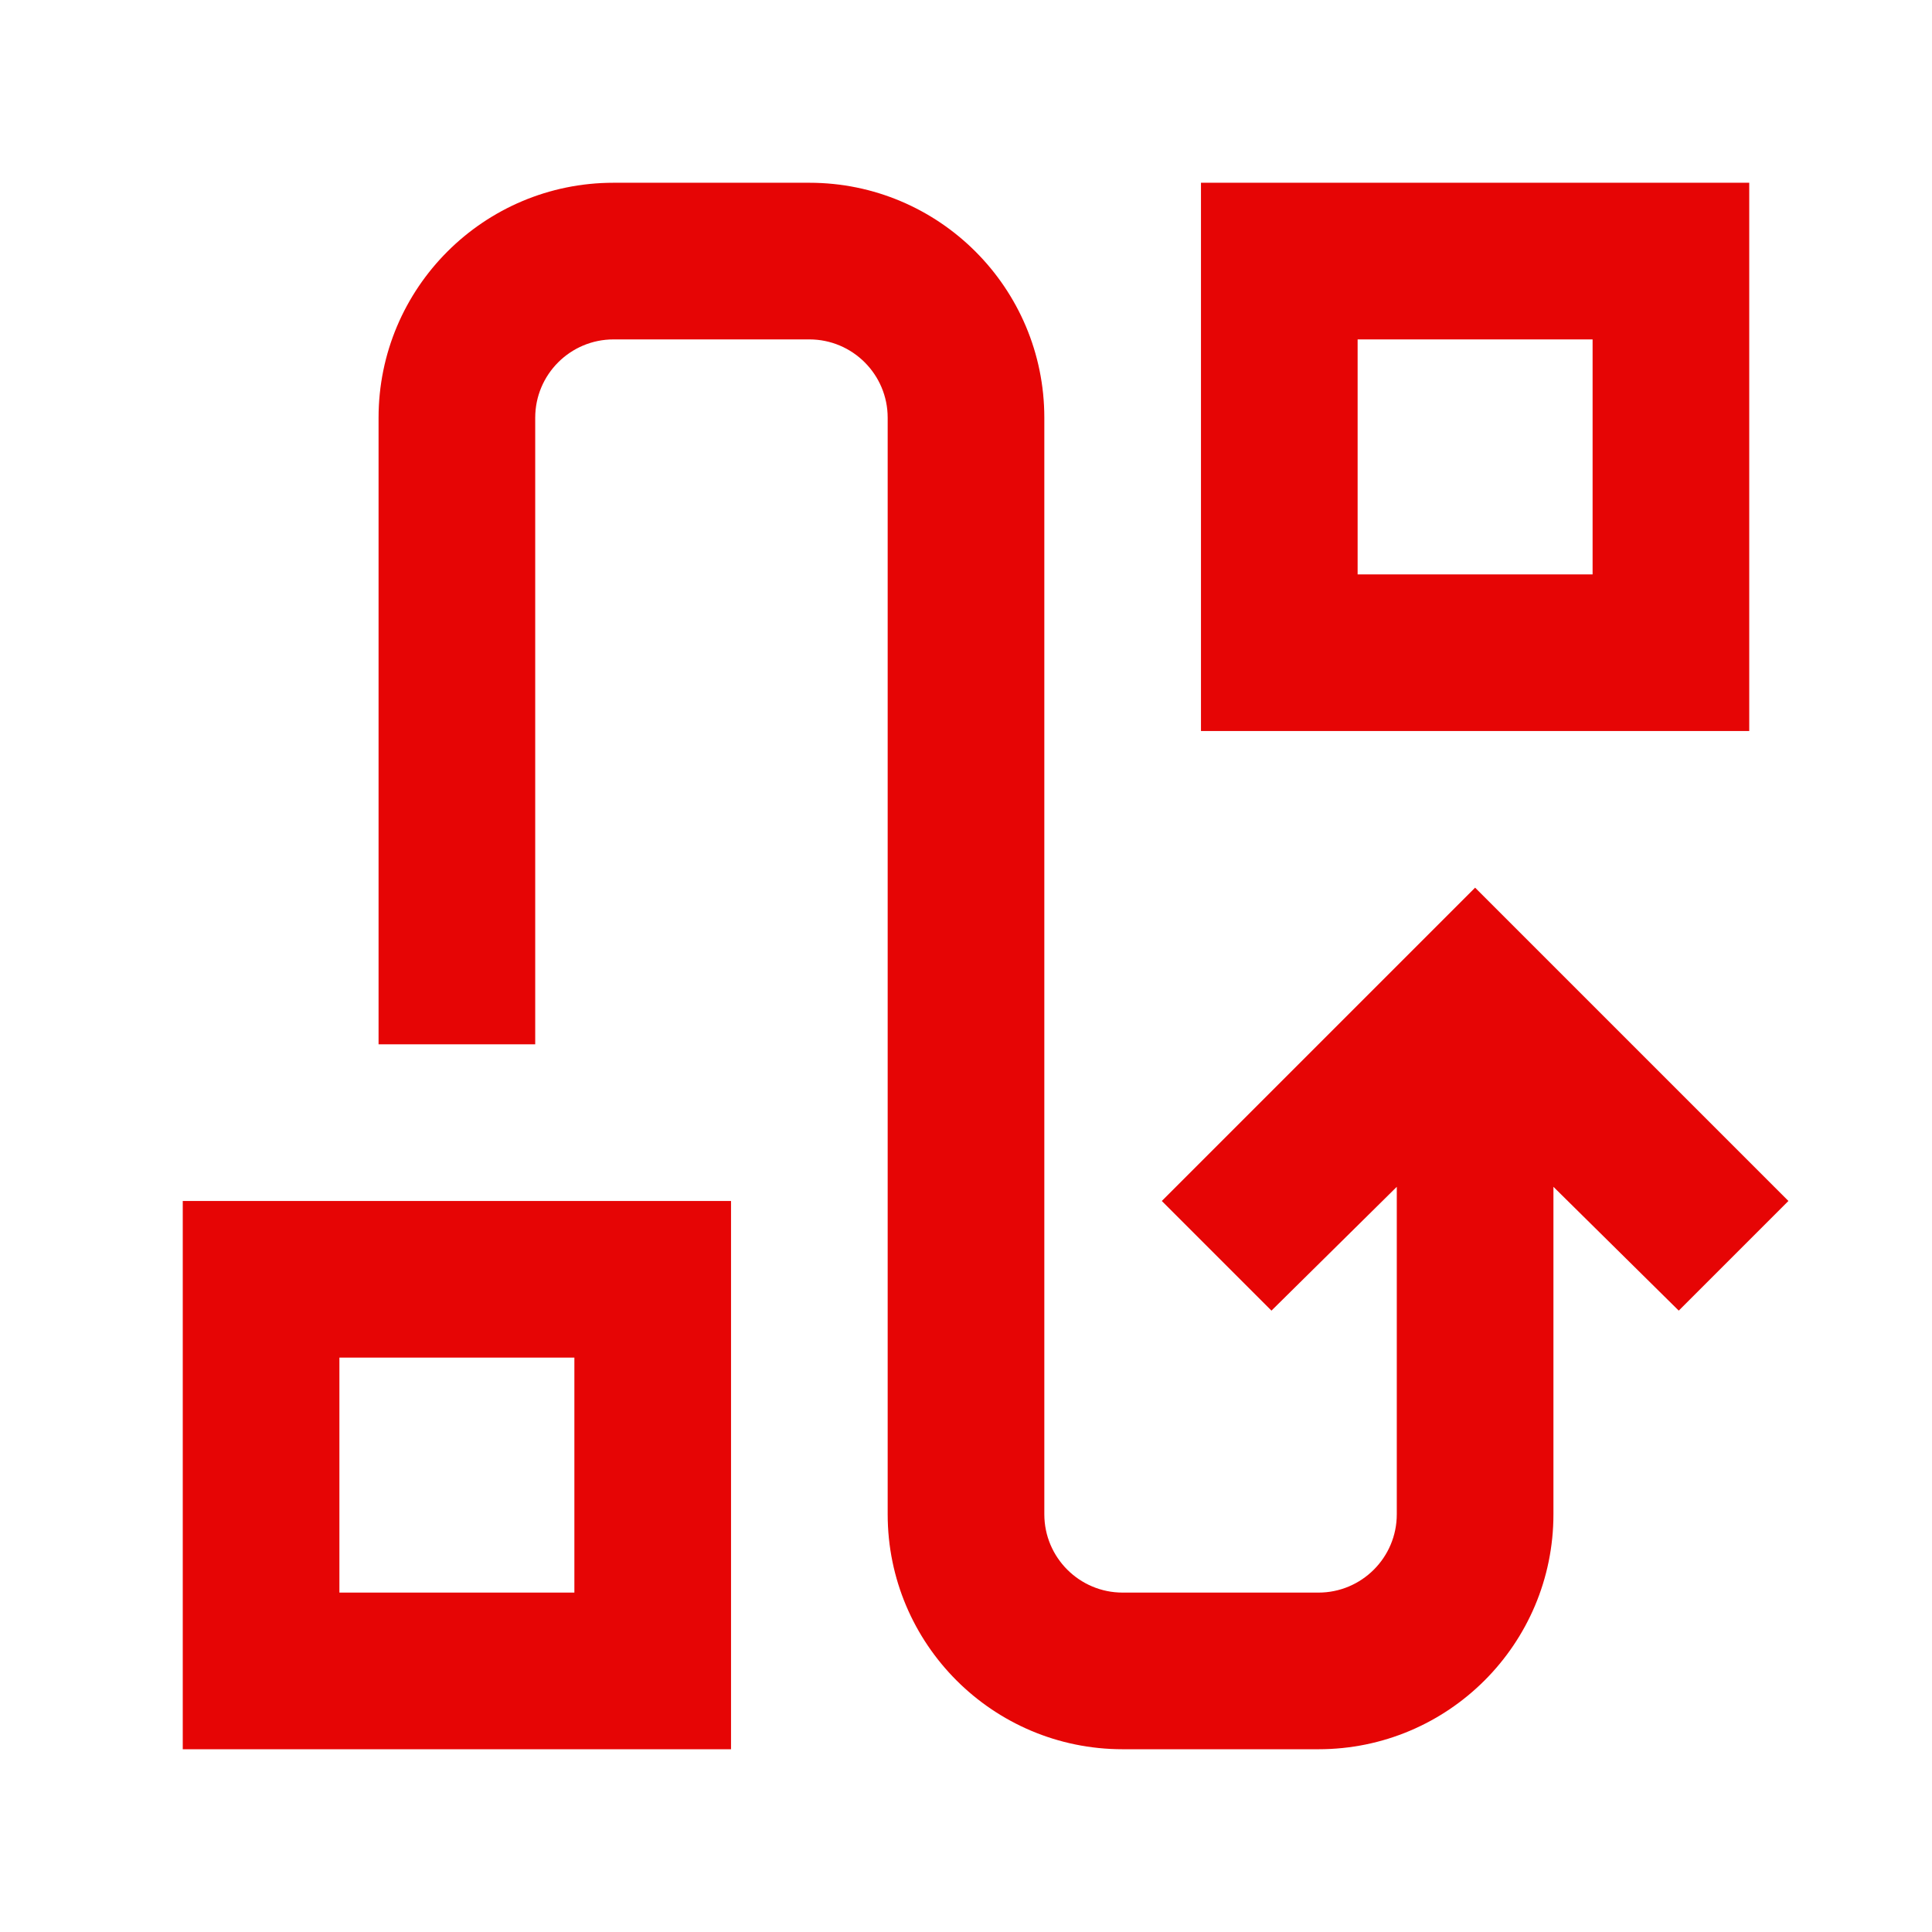
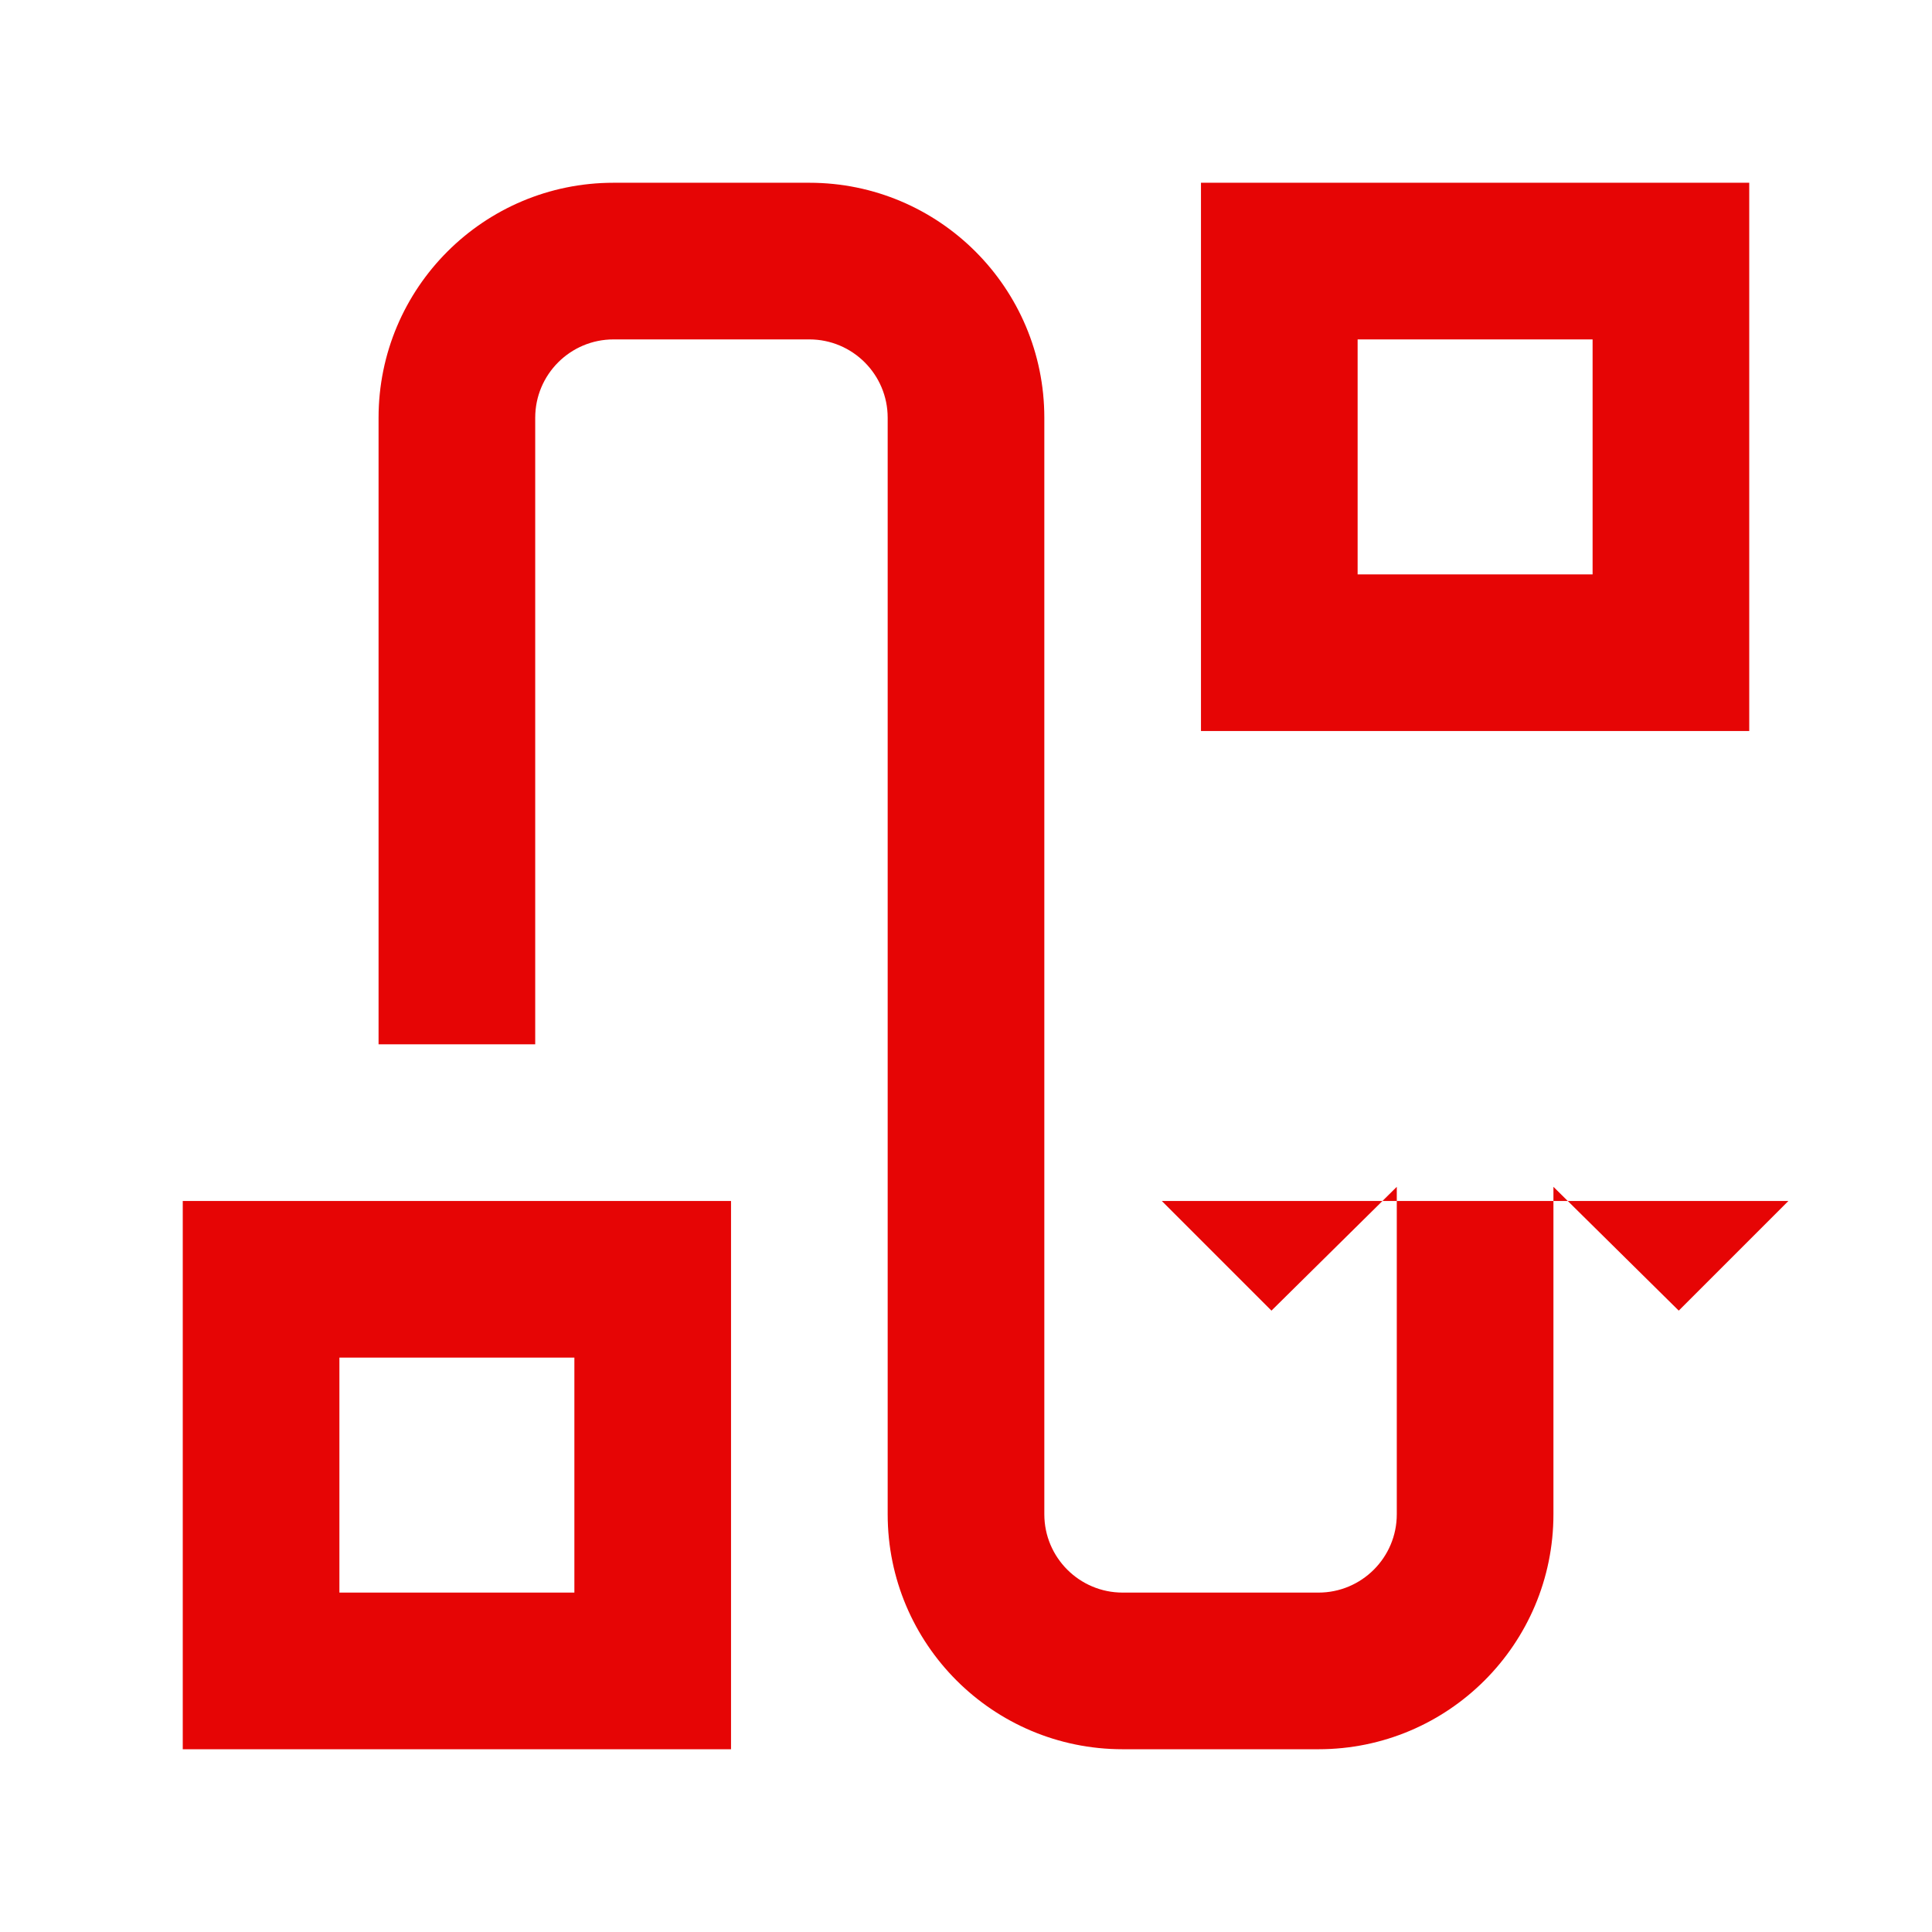
<svg xmlns="http://www.w3.org/2000/svg" width="37" height="37" viewBox="0 0 37 37" fill="none">
-   <path fill-rule="evenodd" clip-rule="evenodd" d="M24.5 3.5H23V14H33.5V3.5H24.5ZM26 11V6.5H30.5V11H26ZM5 23H3.5V33.5H14V23H5ZM6.5 30.5V26H11V30.5H6.5ZM32.15 25.1L34.25 23L28.25 17L22.25 23L24.35 25.1L26.75 22.729V29C26.75 29.828 26.078 30.5 25.25 30.5H21.5C20.672 30.5 20 29.828 20 29V8C20 5.515 17.985 3.5 15.5 3.5H11.75C9.265 3.5 7.25 5.515 7.25 8V20H10.25V8C10.25 7.172 10.922 6.5 11.75 6.5H15.5C16.328 6.5 17 7.172 17 8V29C17 31.485 19.015 33.5 21.5 33.5H25.25C27.735 33.5 29.75 31.485 29.75 29V22.729L32.15 25.1Z" fill="#E60505" />
+   <path fill-rule="evenodd" clip-rule="evenodd" d="M24.5 3.5H23V14H33.5V3.5H24.5ZM26 11V6.5H30.5V11H26ZM5 23H3.5V33.5H14V23H5ZM6.5 30.5V26H11V30.5H6.5ZM32.15 25.1L34.25 23L22.25 23L24.35 25.1L26.75 22.729V29C26.75 29.828 26.078 30.5 25.25 30.5H21.5C20.672 30.5 20 29.828 20 29V8C20 5.515 17.985 3.5 15.5 3.5H11.75C9.265 3.5 7.25 5.515 7.25 8V20H10.25V8C10.25 7.172 10.922 6.5 11.75 6.5H15.5C16.328 6.5 17 7.172 17 8V29C17 31.485 19.015 33.5 21.5 33.5H25.25C27.735 33.5 29.75 31.485 29.75 29V22.729L32.15 25.1Z" fill="#E60505" />
</svg>